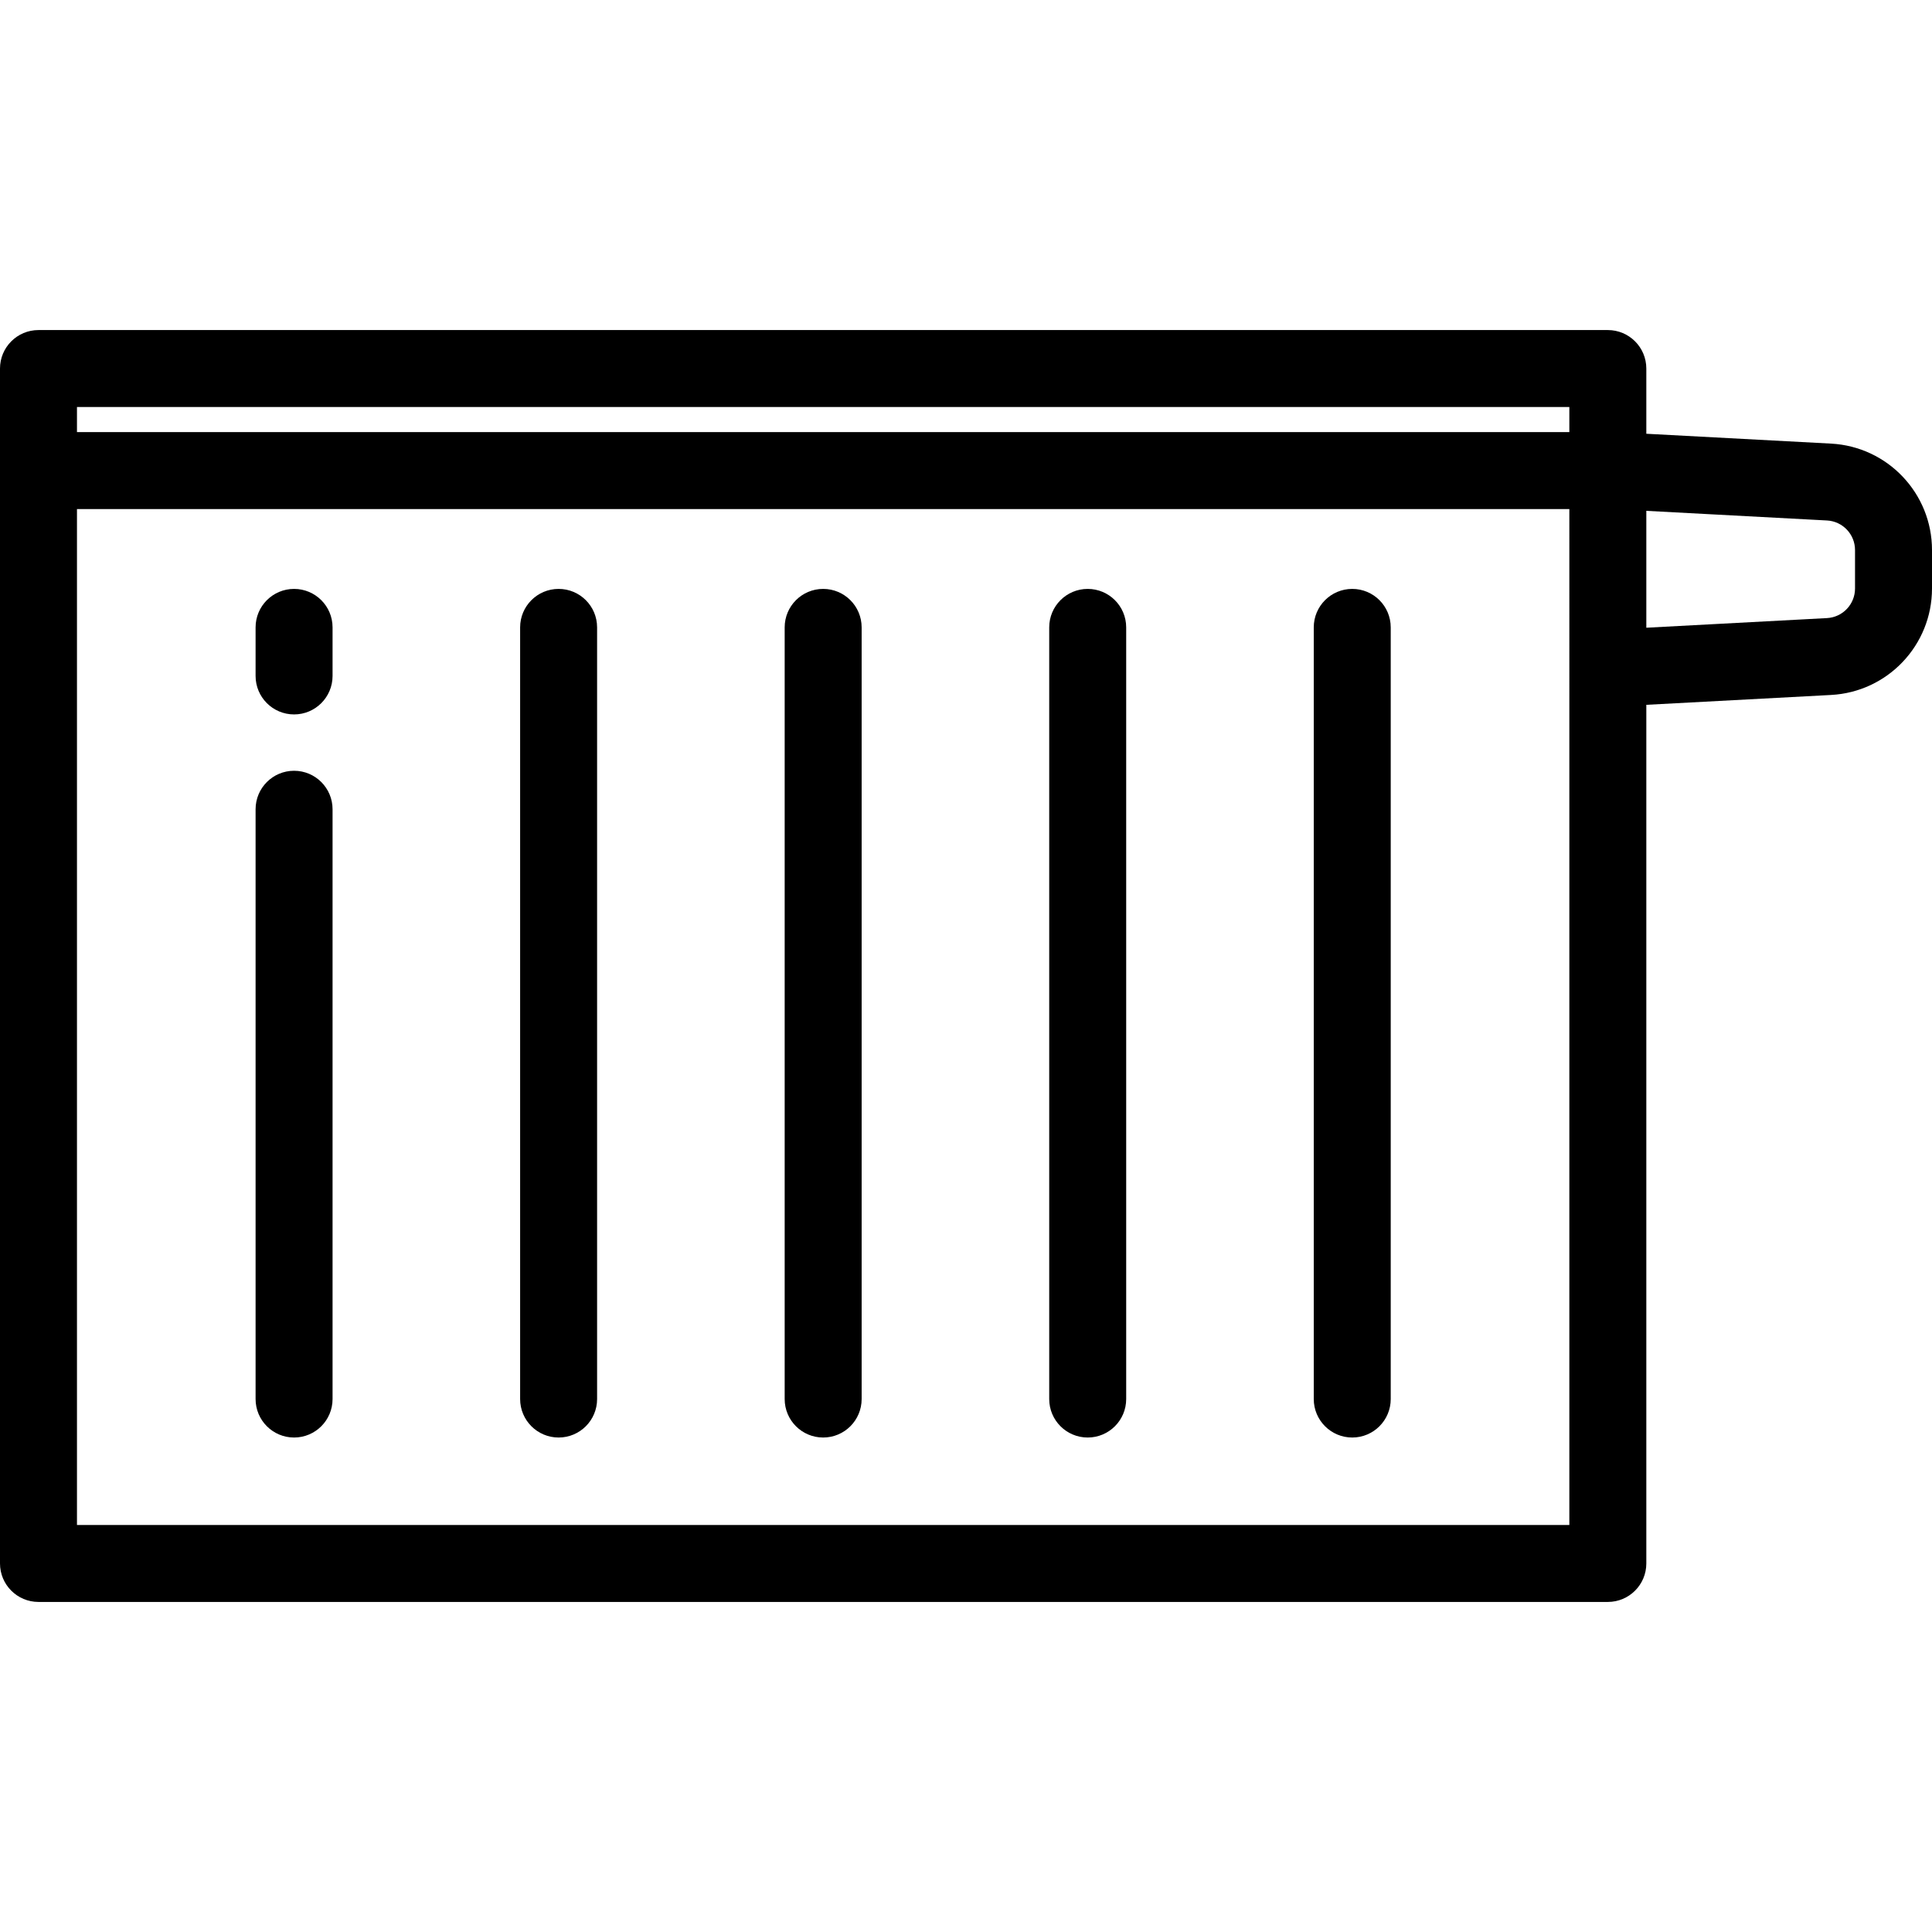
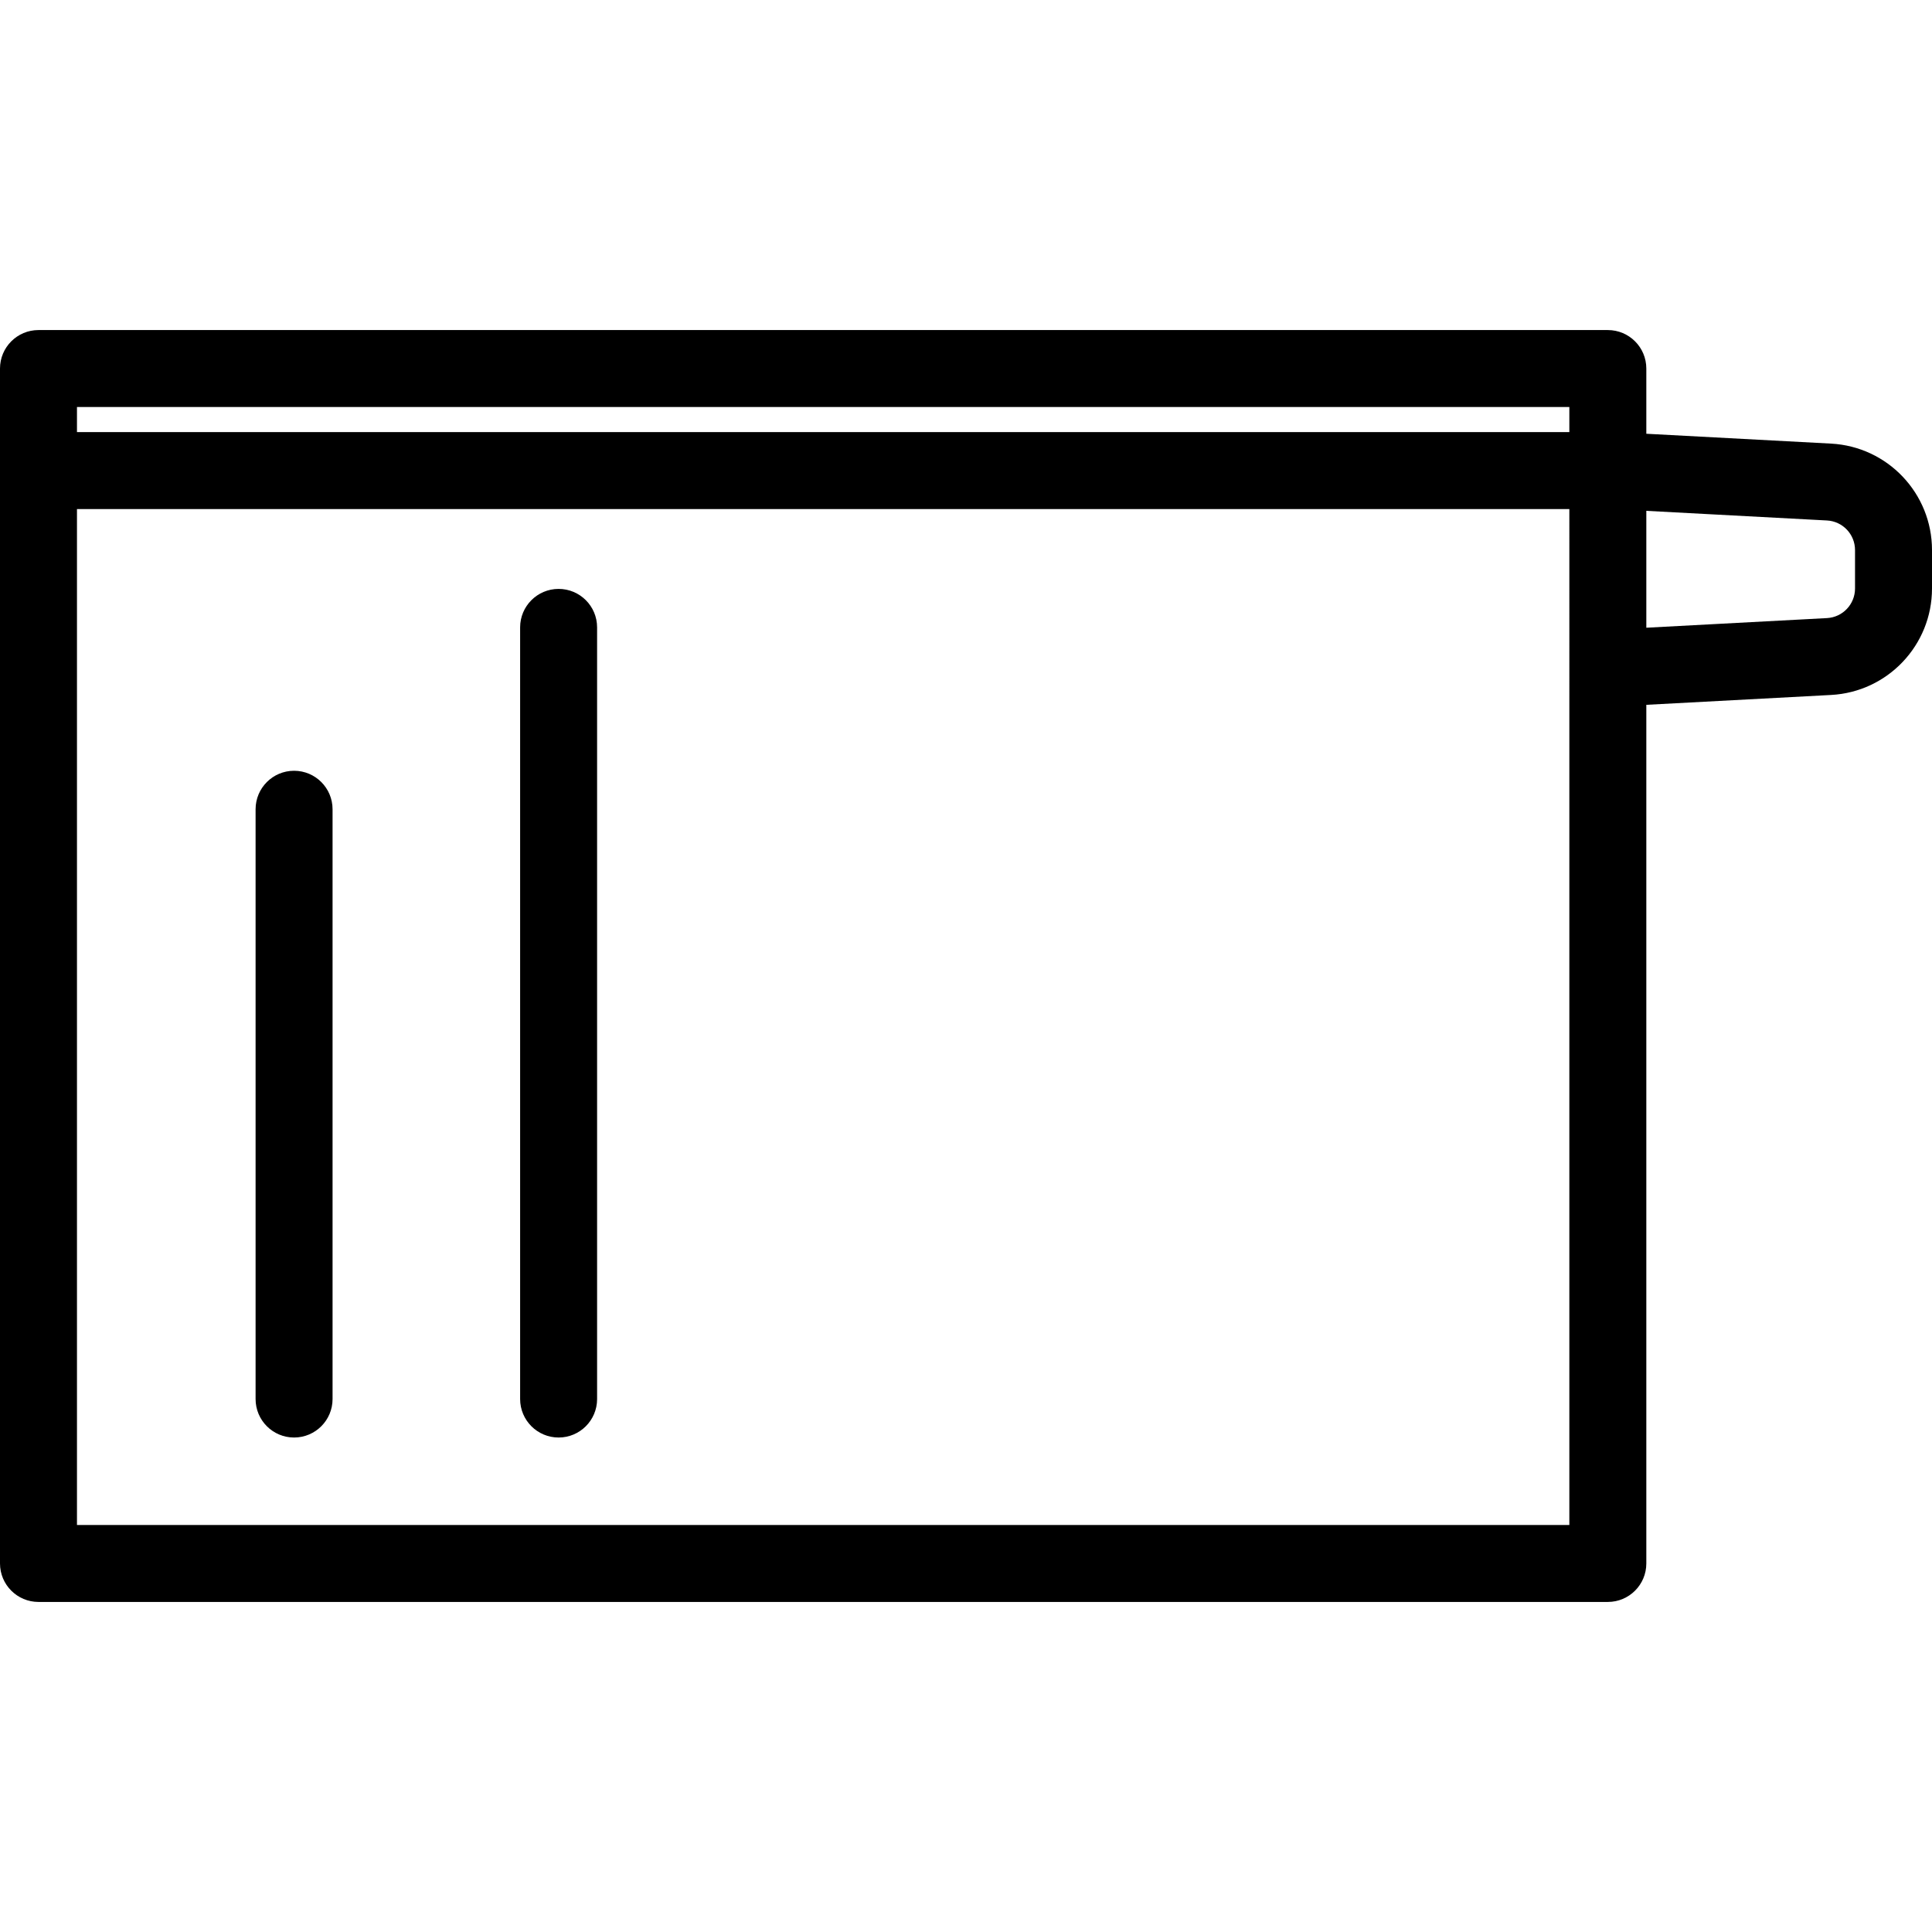
<svg xmlns="http://www.w3.org/2000/svg" fill="#000000" height="800px" width="800px" version="1.1" id="Layer_1" viewBox="0 0 512 512" xml:space="preserve">
  <g>
    <g>
      <path d="M77.933,204.262c-5.632,0-10.199,4.566-10.199,10.199v156.298c0,5.633,4.567,10.199,10.199,10.199    c5.632,0,10.199-4.566,10.199-10.199V214.462C88.132,208.829,83.566,204.262,77.933,204.262z" />
    </g>
  </g>
  <g>
    <g>
-       <path d="M77.933,156.065c-5.632,0-10.199,4.566-10.199,10.199v12.867c0,5.633,4.567,10.199,10.199,10.199    c5.632,0,10.199-4.566,10.199-10.199v-12.867C88.132,160.631,83.566,156.065,77.933,156.065z" />
-     </g>
+       </g>
  </g>
  <g>
    <g>
      <path d="M148.038,156.065c-5.632,0-10.199,4.566-10.199,10.199v204.495c0,5.633,4.567,10.199,10.199,10.199    s10.199-4.566,10.199-10.199V166.264C158.238,160.631,153.671,156.065,148.038,156.065z" />
    </g>
  </g>
  <g>
    <g>
-       <path d="M218.146,156.065c-5.632,0-10.199,4.566-10.199,10.199v204.495c0,5.633,4.567,10.199,10.199,10.199    c5.632,0,10.199-4.566,10.199-10.199V166.264C228.345,160.631,223.778,156.065,218.146,156.065z" />
-     </g>
+       </g>
  </g>
  <g>
    <g>
-       <path d="M288.252,156.065c-5.632,0-10.199,4.566-10.199,10.199v204.495c0,5.633,4.567,10.199,10.199,10.199    s10.199-4.566,10.199-10.199V166.264C298.451,160.631,293.885,156.065,288.252,156.065z" />
-     </g>
+       </g>
  </g>
  <g>
    <g>
-       <path d="M358.358,156.065c-5.632,0-10.199,4.566-10.199,10.199v204.495c0,5.633,4.567,10.199,10.199,10.199    s10.199-4.566,10.199-10.199V166.264C368.557,160.631,363.991,156.065,358.358,156.065z" />
-     </g>
+       </g>
  </g>
  <g>
    <g>
      <path d="M485.251,117.562l-48.959-2.611V97.668c0-5.633-4.567-10.199-10.199-10.199H10.199C4.567,87.468,0,92.035,0,97.668    v316.665c0,5.633,4.567,10.199,10.199,10.199h415.894c5.632,0,10.199-4.566,10.199-10.199v-227.55l48.959-2.611    c14.999-0.8,26.748-13.193,26.748-28.214v-10.181C512,130.755,500.251,118.362,485.251,117.562z M415.894,404.133H20.398V134.908    h395.495V404.133z M415.894,114.51H20.398v-6.643h395.495V114.51z M491.602,155.957c0,4.177-3.267,7.622-7.436,7.844    l-47.873,2.553v-30.976l47.873,2.553c4.169,0.222,7.436,3.668,7.436,7.844V155.957z" />
    </g>
  </g>
</svg>